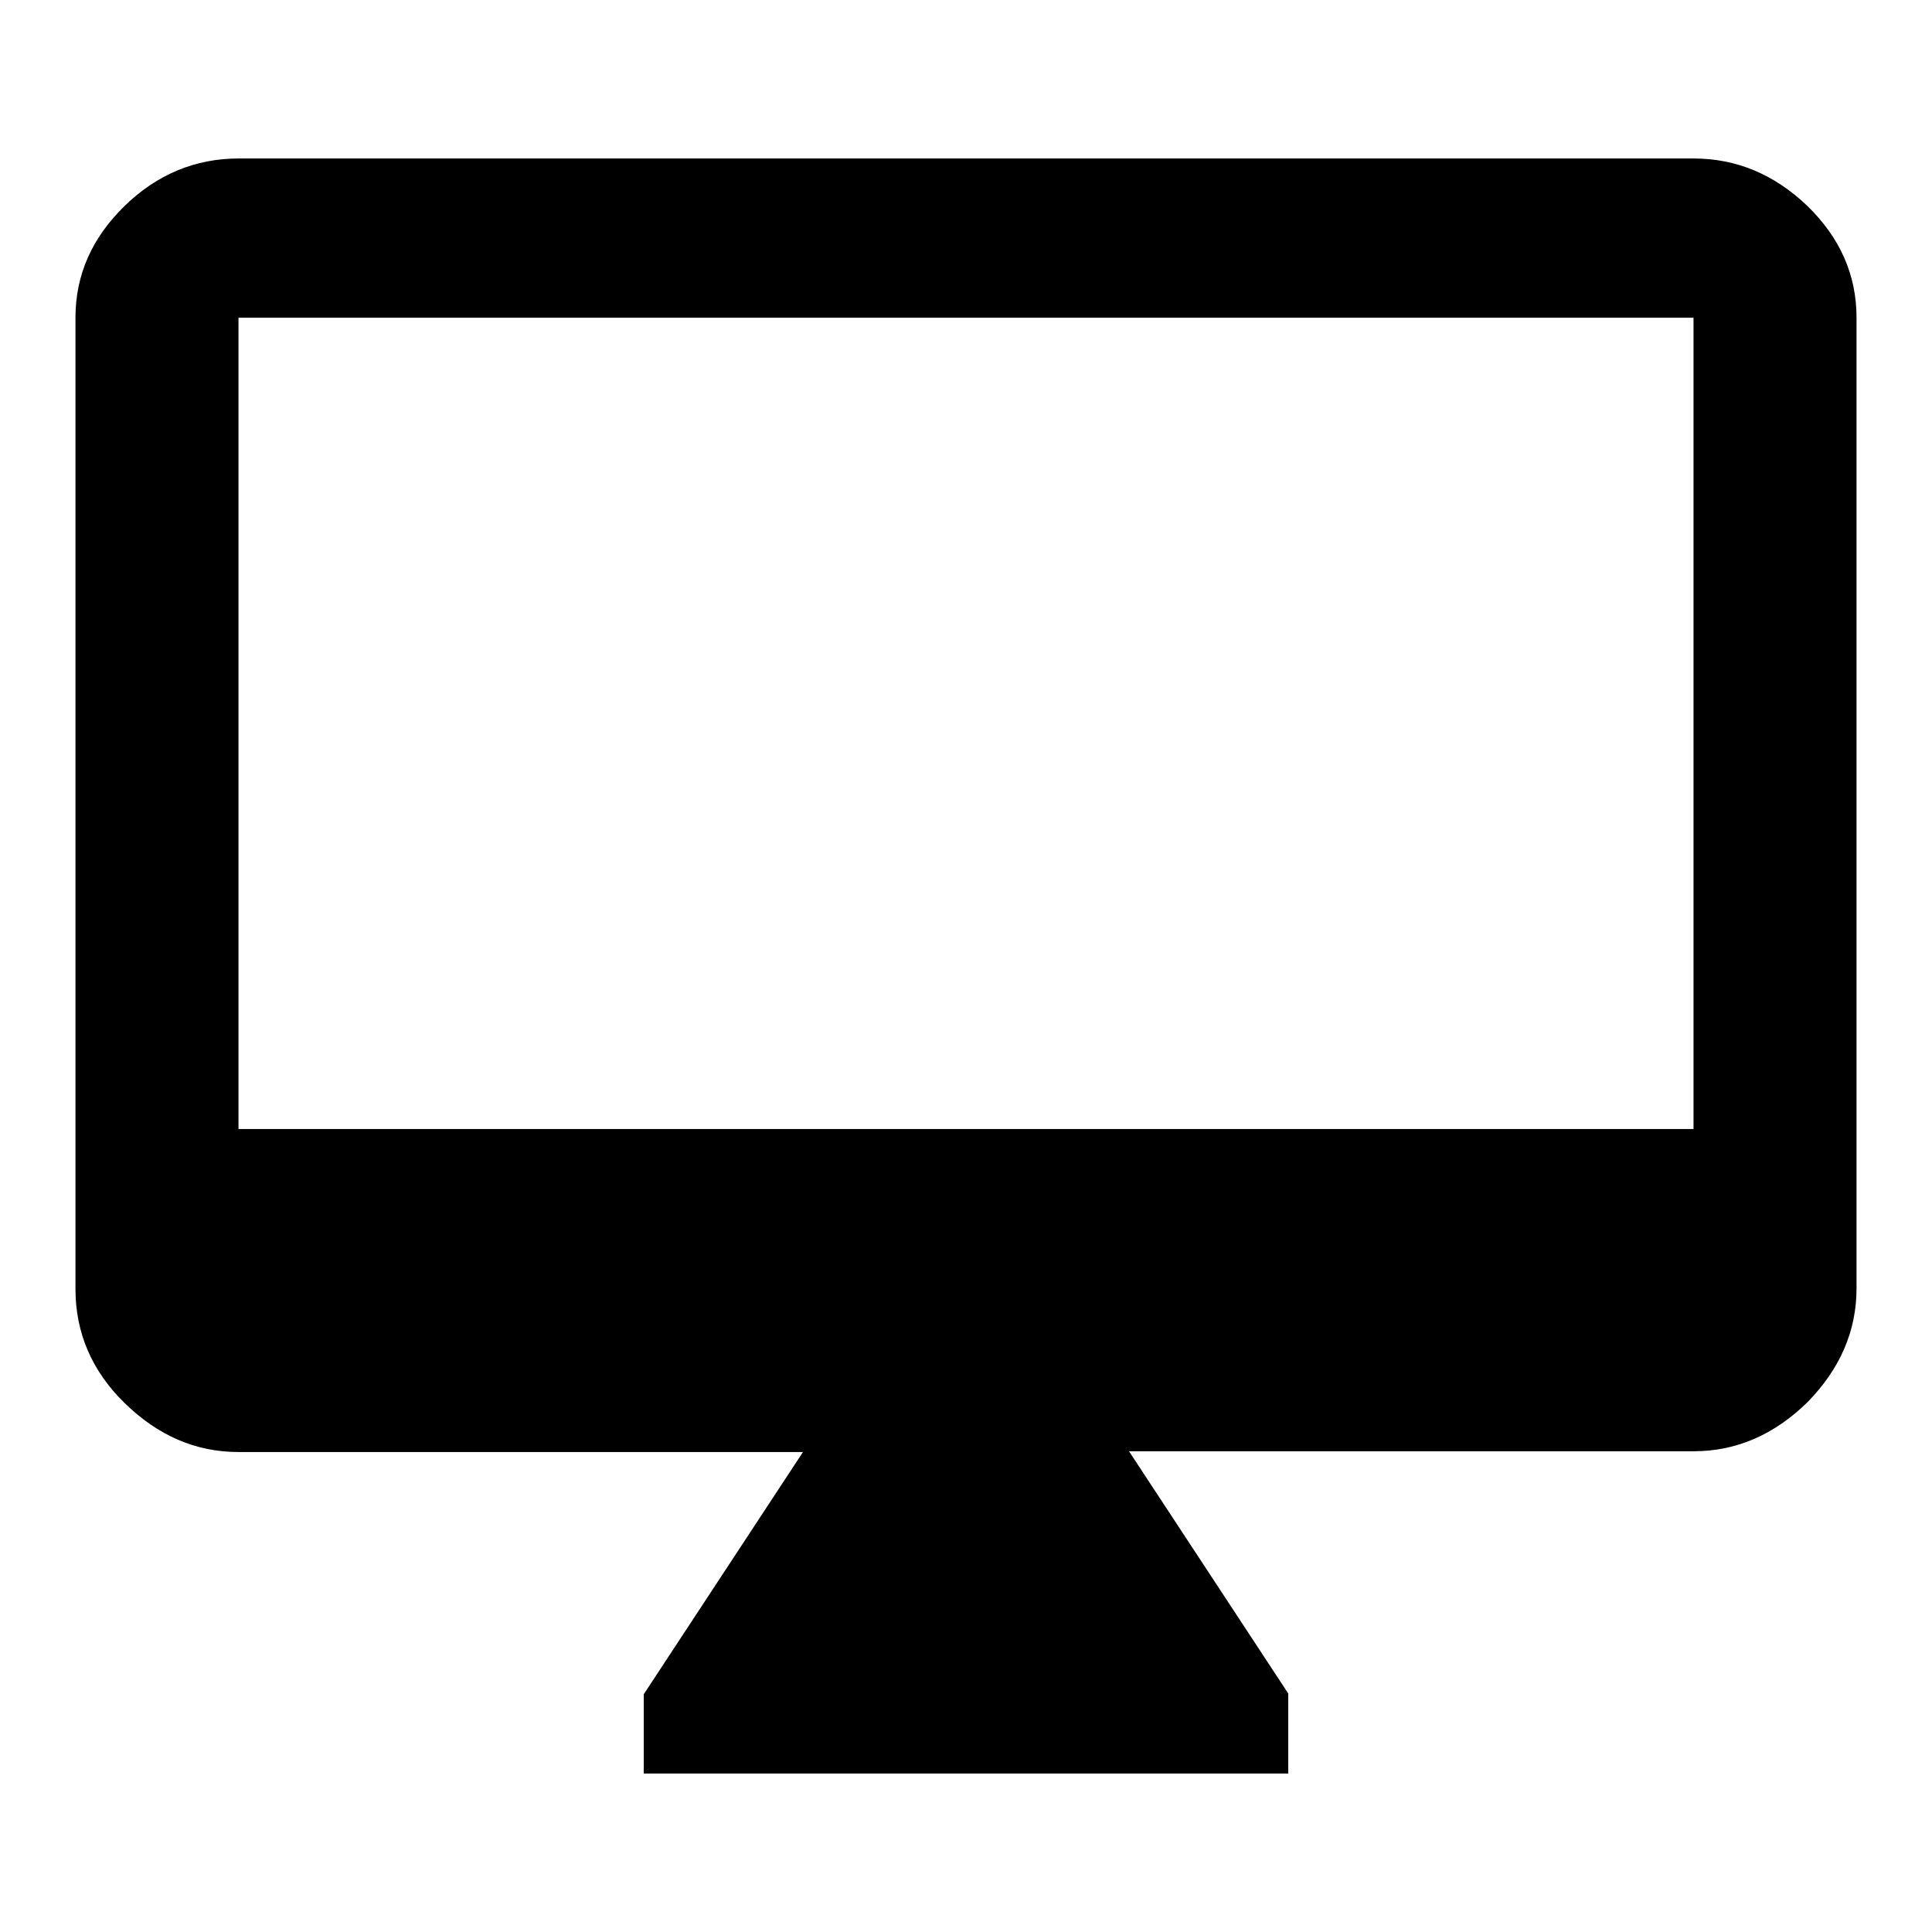
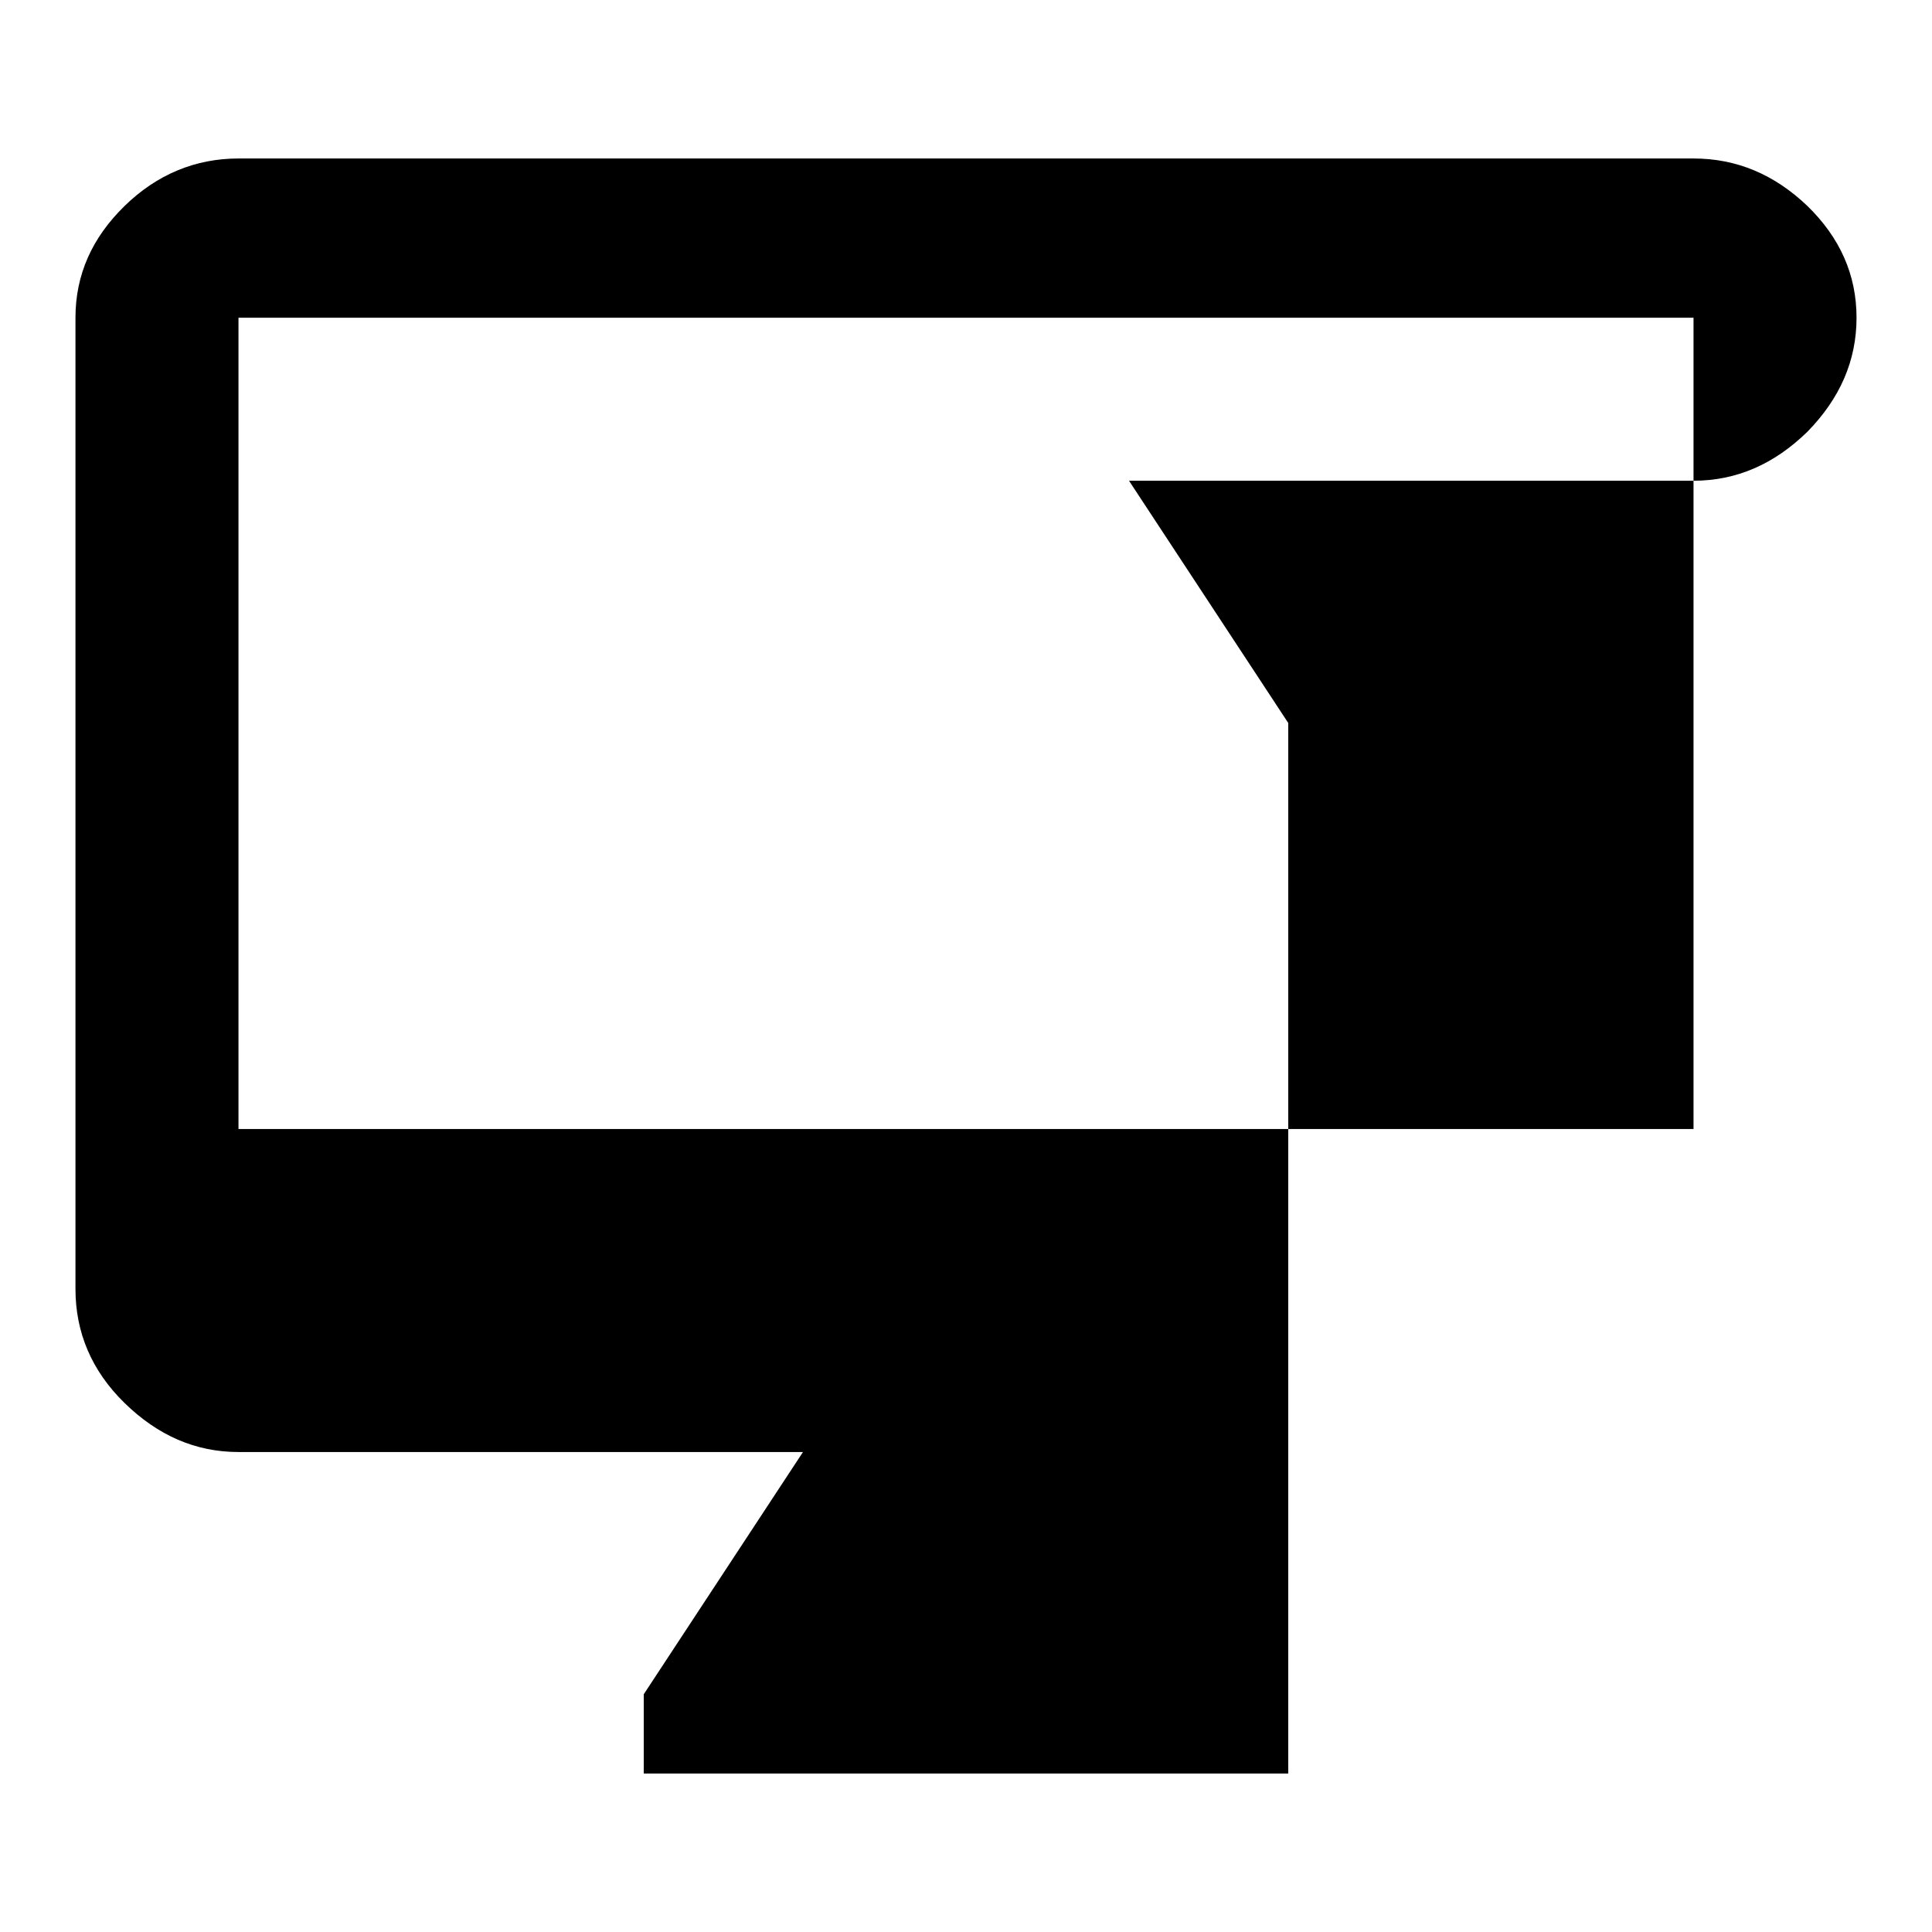
<svg xmlns="http://www.w3.org/2000/svg" version="1.1" x="0px" y="0px" viewBox="0 0 256 256" enable-background="new 0 0 256 256" xml:space="preserve">
  <g>
-     <path fill="#000000" d="M224.4,149.6V42.1H31.6v107.5H224.4z M224.4,21c5.7,0,10.7,2.1,15.1,6.3c4.3,4.2,6.5,9.1,6.5,14.8v128.6 c0,5.7-2.2,10.7-6.5,15.1c-4.4,4.3-9.4,6.5-15.1,6.5h-74.8l21.1,32.1V235H85.3v-10.5l21.1-32.1H31.6c-5.7,0-10.7-2.2-15.1-6.5 s-6.5-9.4-6.5-15.1V42.1c0-5.7,2.2-10.6,6.5-14.8c4.3-4.2,9.4-6.3,15.1-6.3H224.4L224.4,21z" />
+     <path fill="#000000" d="M224.4,149.6V42.1H31.6v107.5H224.4z M224.4,21c5.7,0,10.7,2.1,15.1,6.3c4.3,4.2,6.5,9.1,6.5,14.8c0,5.7-2.2,10.7-6.5,15.1c-4.4,4.3-9.4,6.5-15.1,6.5h-74.8l21.1,32.1V235H85.3v-10.5l21.1-32.1H31.6c-5.7,0-10.7-2.2-15.1-6.5 s-6.5-9.4-6.5-15.1V42.1c0-5.7,2.2-10.6,6.5-14.8c4.3-4.2,9.4-6.3,15.1-6.3H224.4L224.4,21z" />
  </g>
</svg>